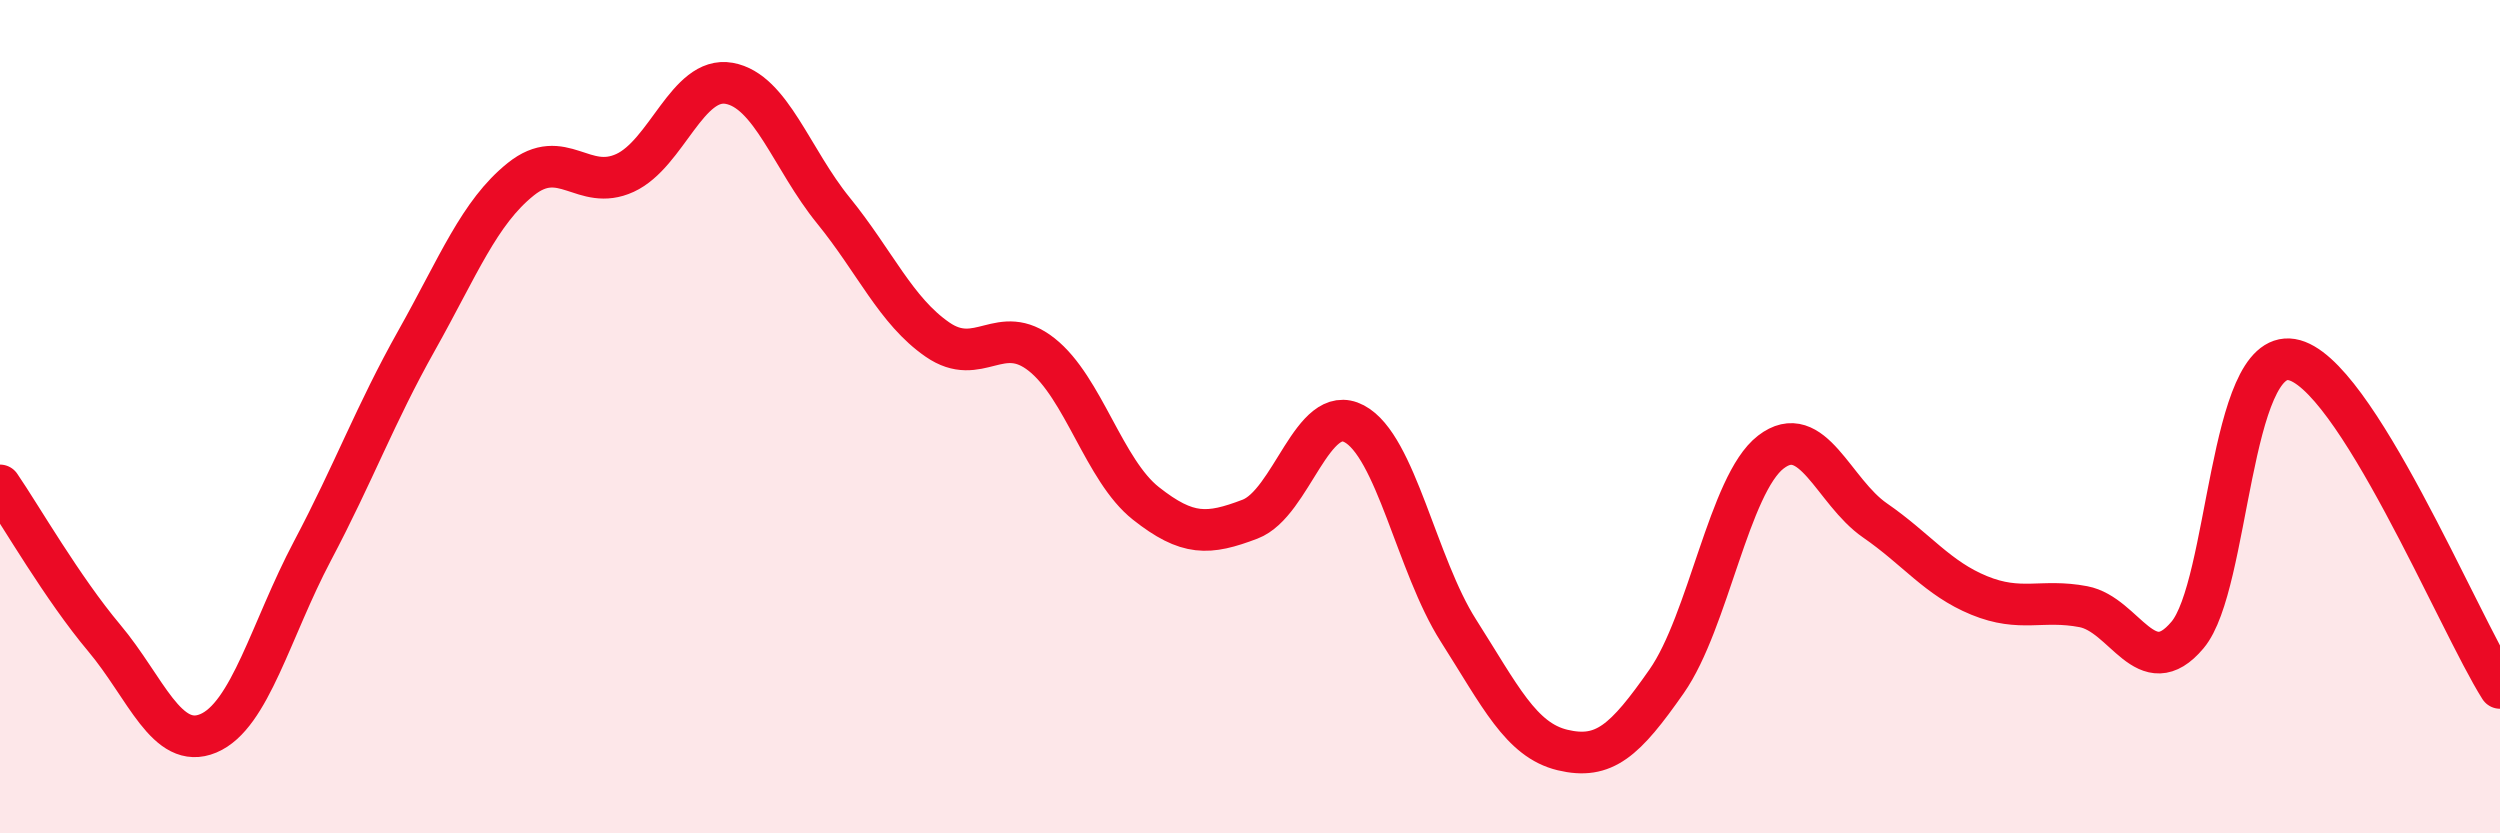
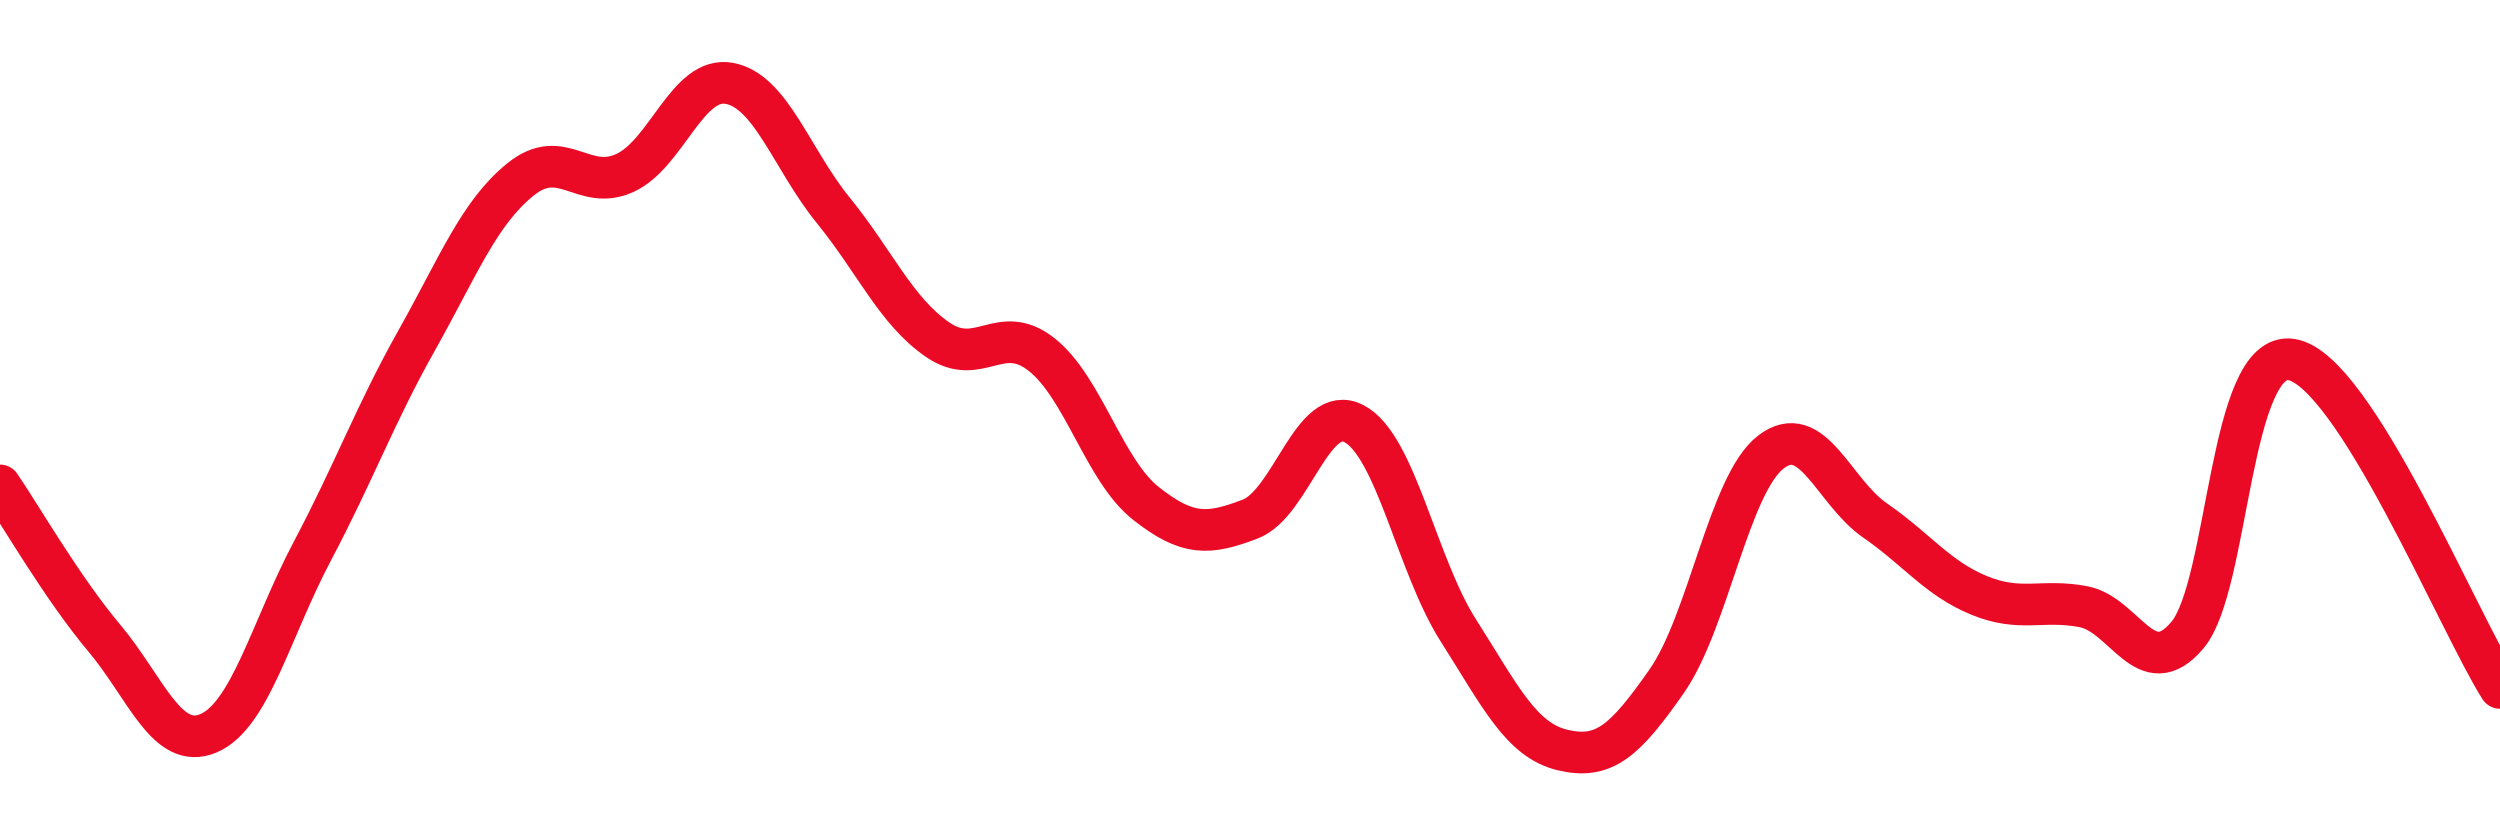
<svg xmlns="http://www.w3.org/2000/svg" width="60" height="20" viewBox="0 0 60 20">
-   <path d="M 0,11.65 C 0.5,12.38 1.5,14.12 2.5,15.31 C 3.5,16.5 4,18.02 5,17.6 C 6,17.18 6.5,15.11 7.5,13.22 C 8.5,11.33 9,9.95 10,8.17 C 11,6.39 11.5,5.1 12.5,4.3 C 13.5,3.5 14,4.61 15,4.15 C 16,3.69 16.5,1.82 17.5,2 C 18.5,2.18 19,3.82 20,5.05 C 21,6.28 21.5,7.46 22.5,8.15 C 23.5,8.84 24,7.72 25,8.51 C 26,9.3 26.5,11.29 27.5,12.08 C 28.5,12.87 29,12.84 30,12.46 C 31,12.08 31.5,9.64 32.5,10.17 C 33.5,10.7 34,13.56 35,15.13 C 36,16.7 36.5,17.76 37.5,18 C 38.5,18.24 39,17.78 40,16.35 C 41,14.92 41.5,11.62 42.5,10.85 C 43.5,10.08 44,11.8 45,12.49 C 46,13.18 46.5,13.88 47.5,14.29 C 48.5,14.7 49,14.37 50,14.56 C 51,14.75 51.5,16.43 52.5,15.24 C 53.5,14.05 53.5,8.38 55,8.63 C 56.5,8.88 59,14.93 60,16.51L60 20L0 20Z" fill="#EB0A25" opacity="0.1" stroke-linecap="round" stroke-linejoin="round" />
  <path d="M 0,11.65 C 0.5,12.38 1.5,14.12 2.5,15.31 C 3.5,16.5 4,18.02 5,17.6 C 6,17.18 6.5,15.11 7.5,13.22 C 8.5,11.33 9,9.95 10,8.17 C 11,6.39 11.5,5.1 12.5,4.3 C 13.5,3.5 14,4.61 15,4.15 C 16,3.69 16.5,1.82 17.5,2 C 18.5,2.18 19,3.82 20,5.05 C 21,6.28 21.5,7.46 22.5,8.15 C 23.5,8.84 24,7.72 25,8.51 C 26,9.3 26.5,11.29 27.5,12.08 C 28.5,12.87 29,12.84 30,12.46 C 31,12.08 31.5,9.64 32.5,10.17 C 33.5,10.7 34,13.56 35,15.13 C 36,16.7 36.5,17.76 37.5,18 C 38.5,18.24 39,17.78 40,16.35 C 41,14.92 41.5,11.62 42.5,10.85 C 43.5,10.08 44,11.8 45,12.49 C 46,13.18 46.5,13.88 47.5,14.29 C 48.5,14.7 49,14.37 50,14.56 C 51,14.75 51.5,16.43 52.5,15.24 C 53.5,14.05 53.5,8.38 55,8.63 C 56.5,8.88 59,14.93 60,16.51" stroke="#EB0A25" stroke-width="1" fill="none" stroke-linecap="round" stroke-linejoin="round" />
</svg>